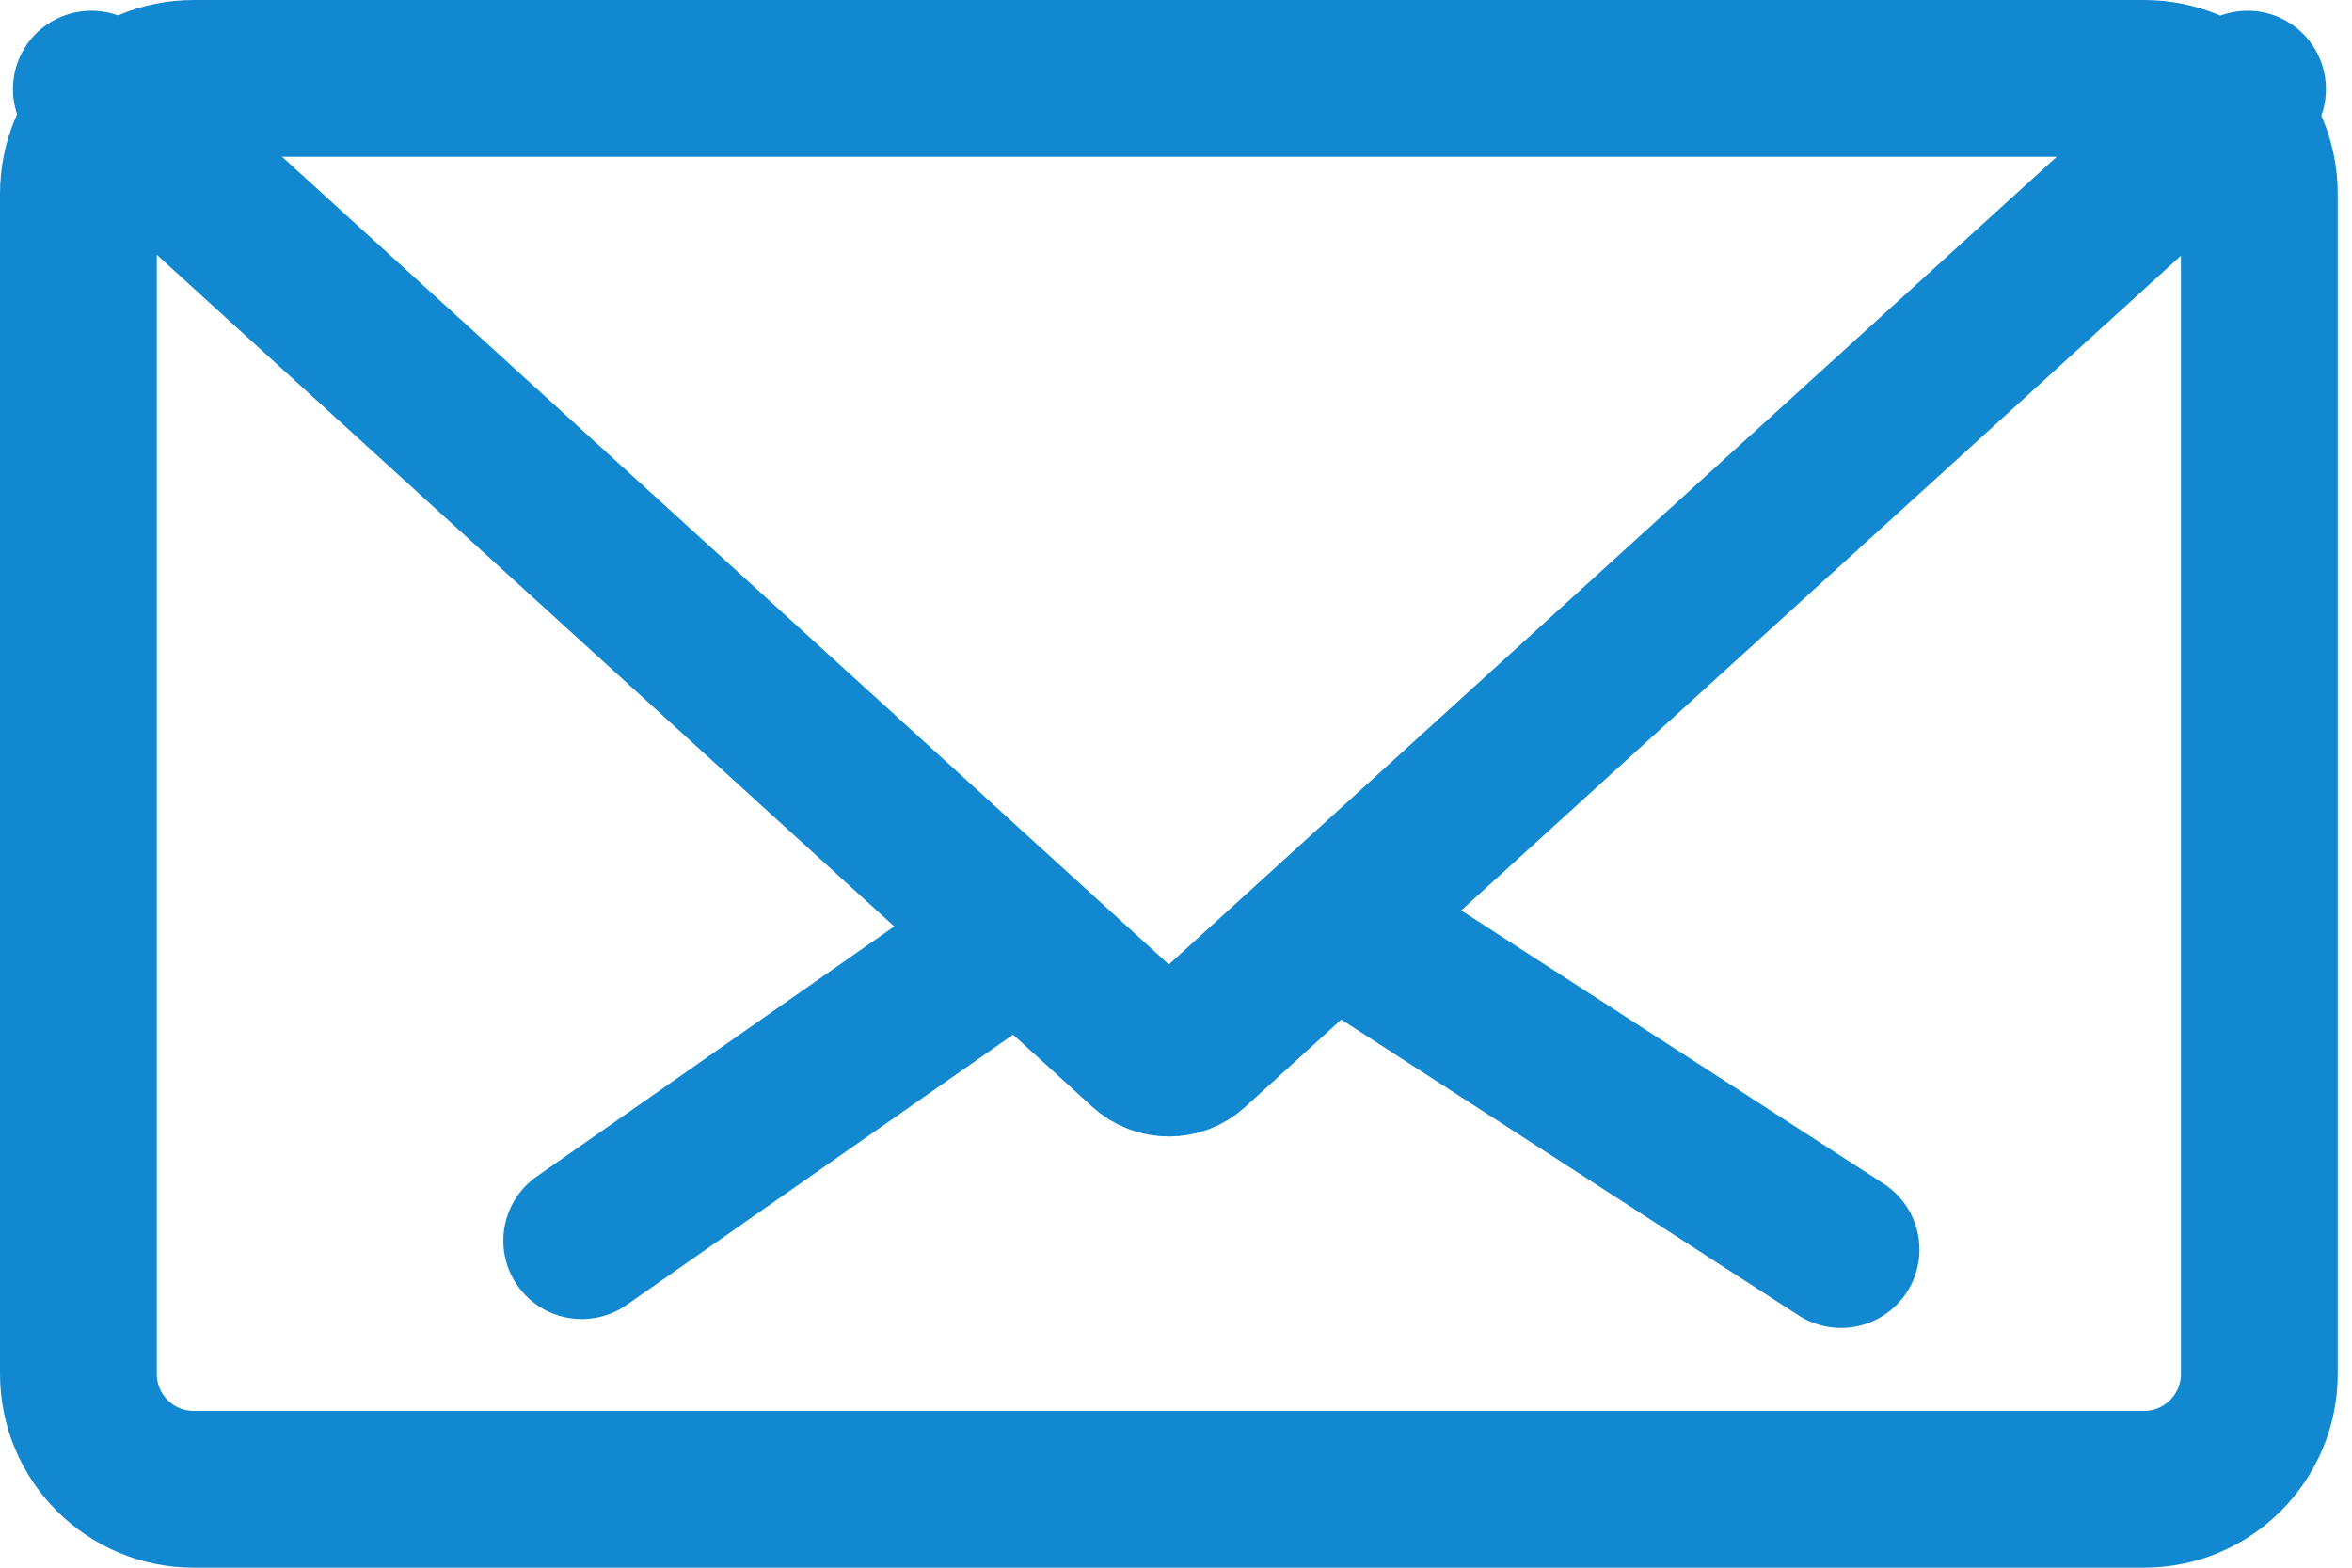
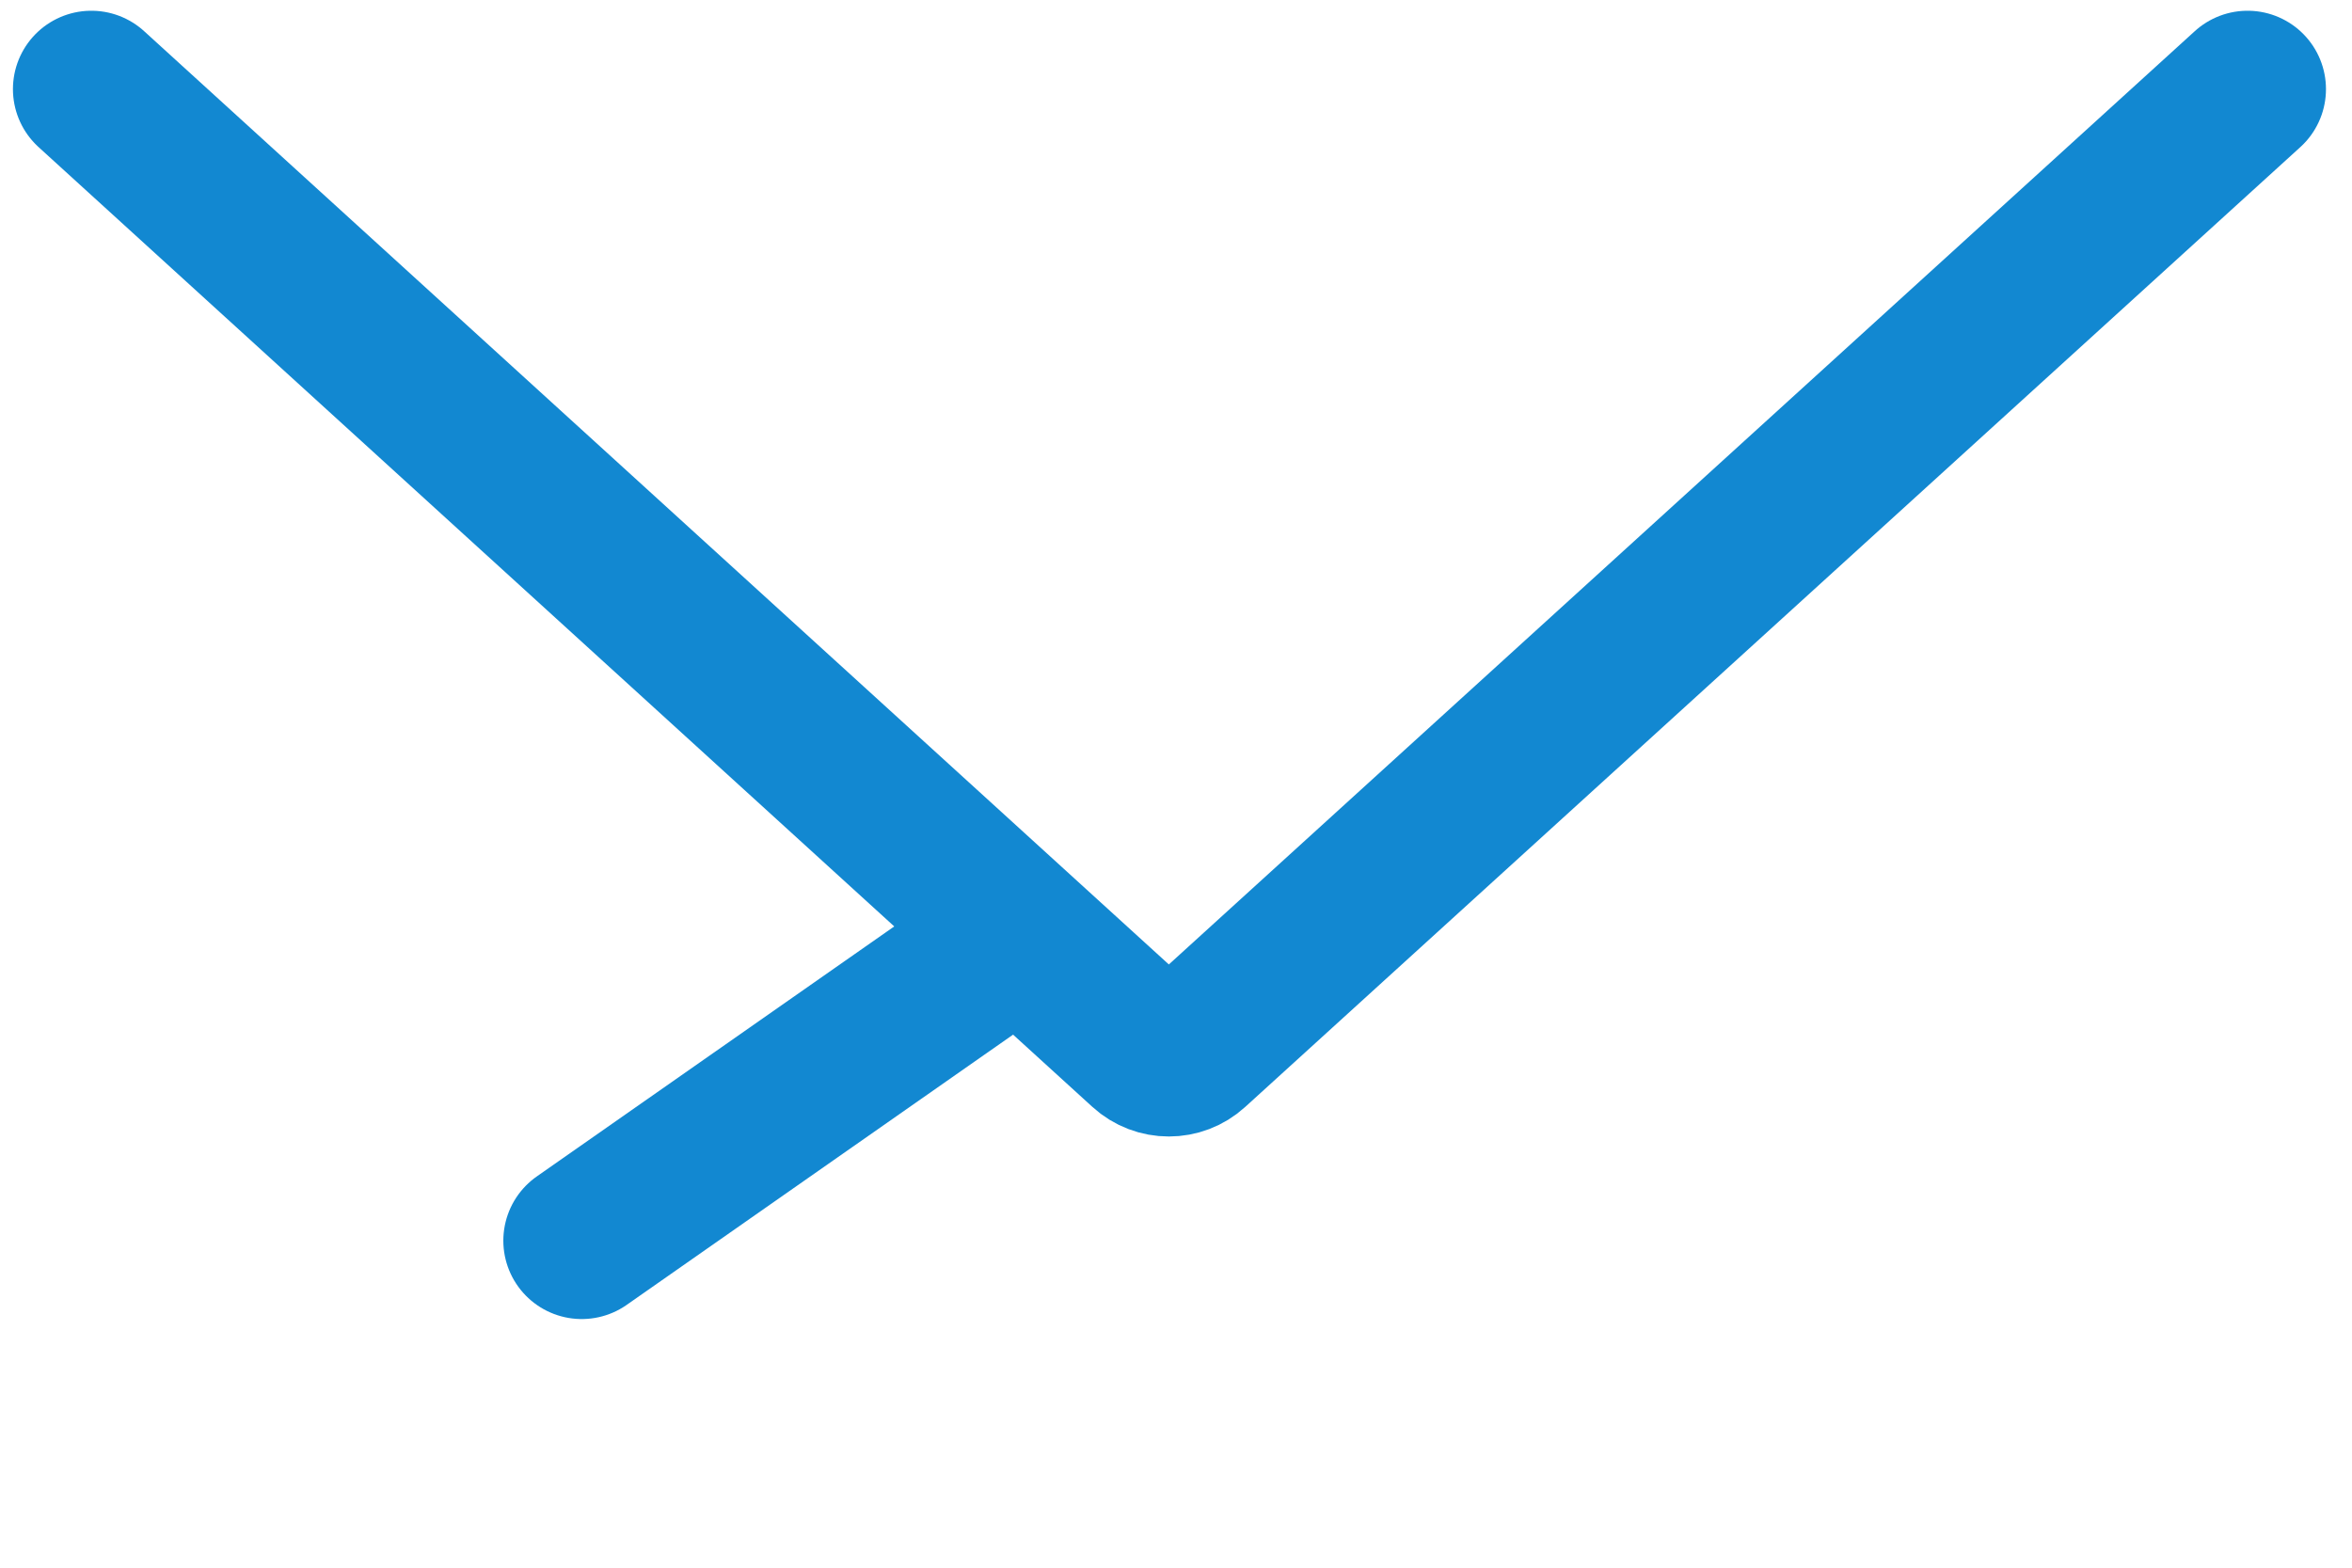
<svg xmlns="http://www.w3.org/2000/svg" width="30" height="20" viewBox="0 0 30 20" fill="none">
-   <path fill-rule="evenodd" clip-rule="evenodd" d="M27.348 19L2.47 19C1.658 19 1 18.34 1 17.526L1 2.474C1 1.66 1.658 1 2.47 1L27.348 1C28.16 1 28.818 1.66 28.818 2.474L28.818 17.526C28.818 18.34 28.16 19 27.348 19Z" stroke="#1288d1" stroke-width="2" stroke-linecap="round" stroke-linejoin="round" />
  <path d="M1.165 1.137L14.607 13.382C14.778 13.538 15.04 13.538 15.21 13.382L28.668 1.137" stroke="#1288d1" stroke-width="2" stroke-linecap="round" stroke-linejoin="round" />
  <path d="M7.42 15.828L12.855 12.026" stroke="#1288d1" stroke-width="2" stroke-linecap="round" stroke-linejoin="round" />
-   <path d="M23.483 15.941L17.153 11.845" stroke="#1288d1" stroke-width="2" stroke-linecap="round" stroke-linejoin="round" />
</svg>